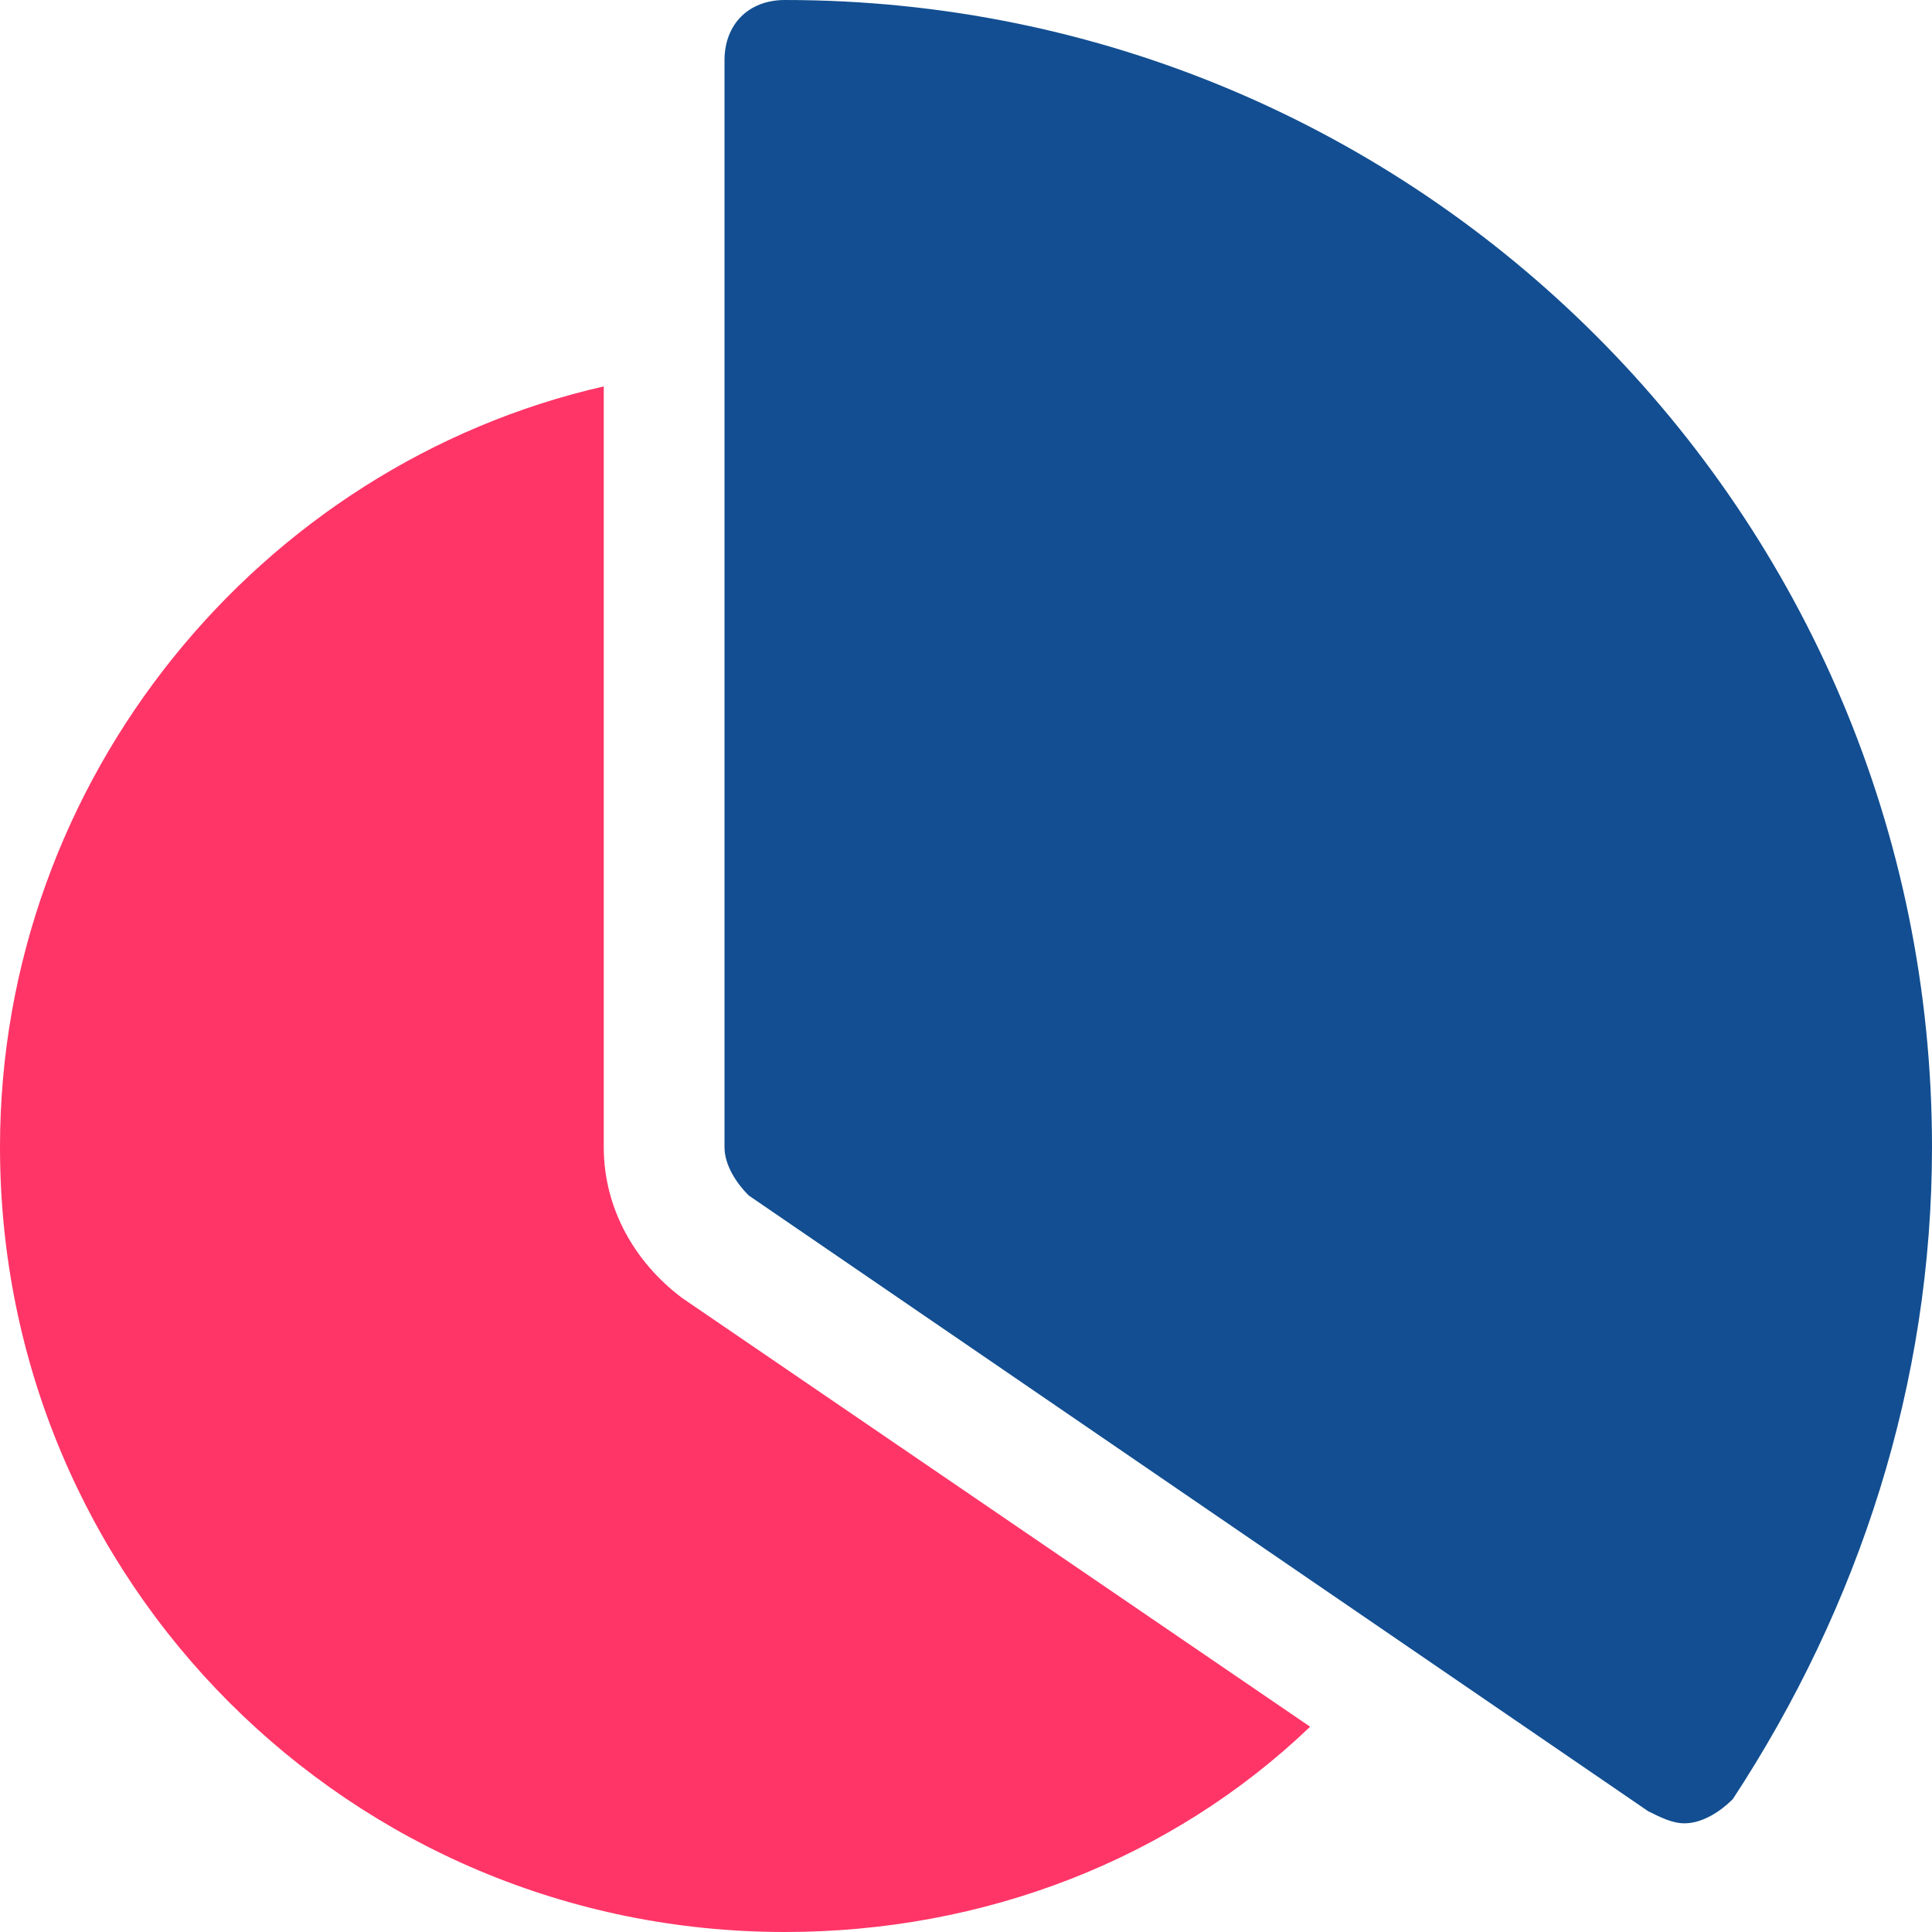
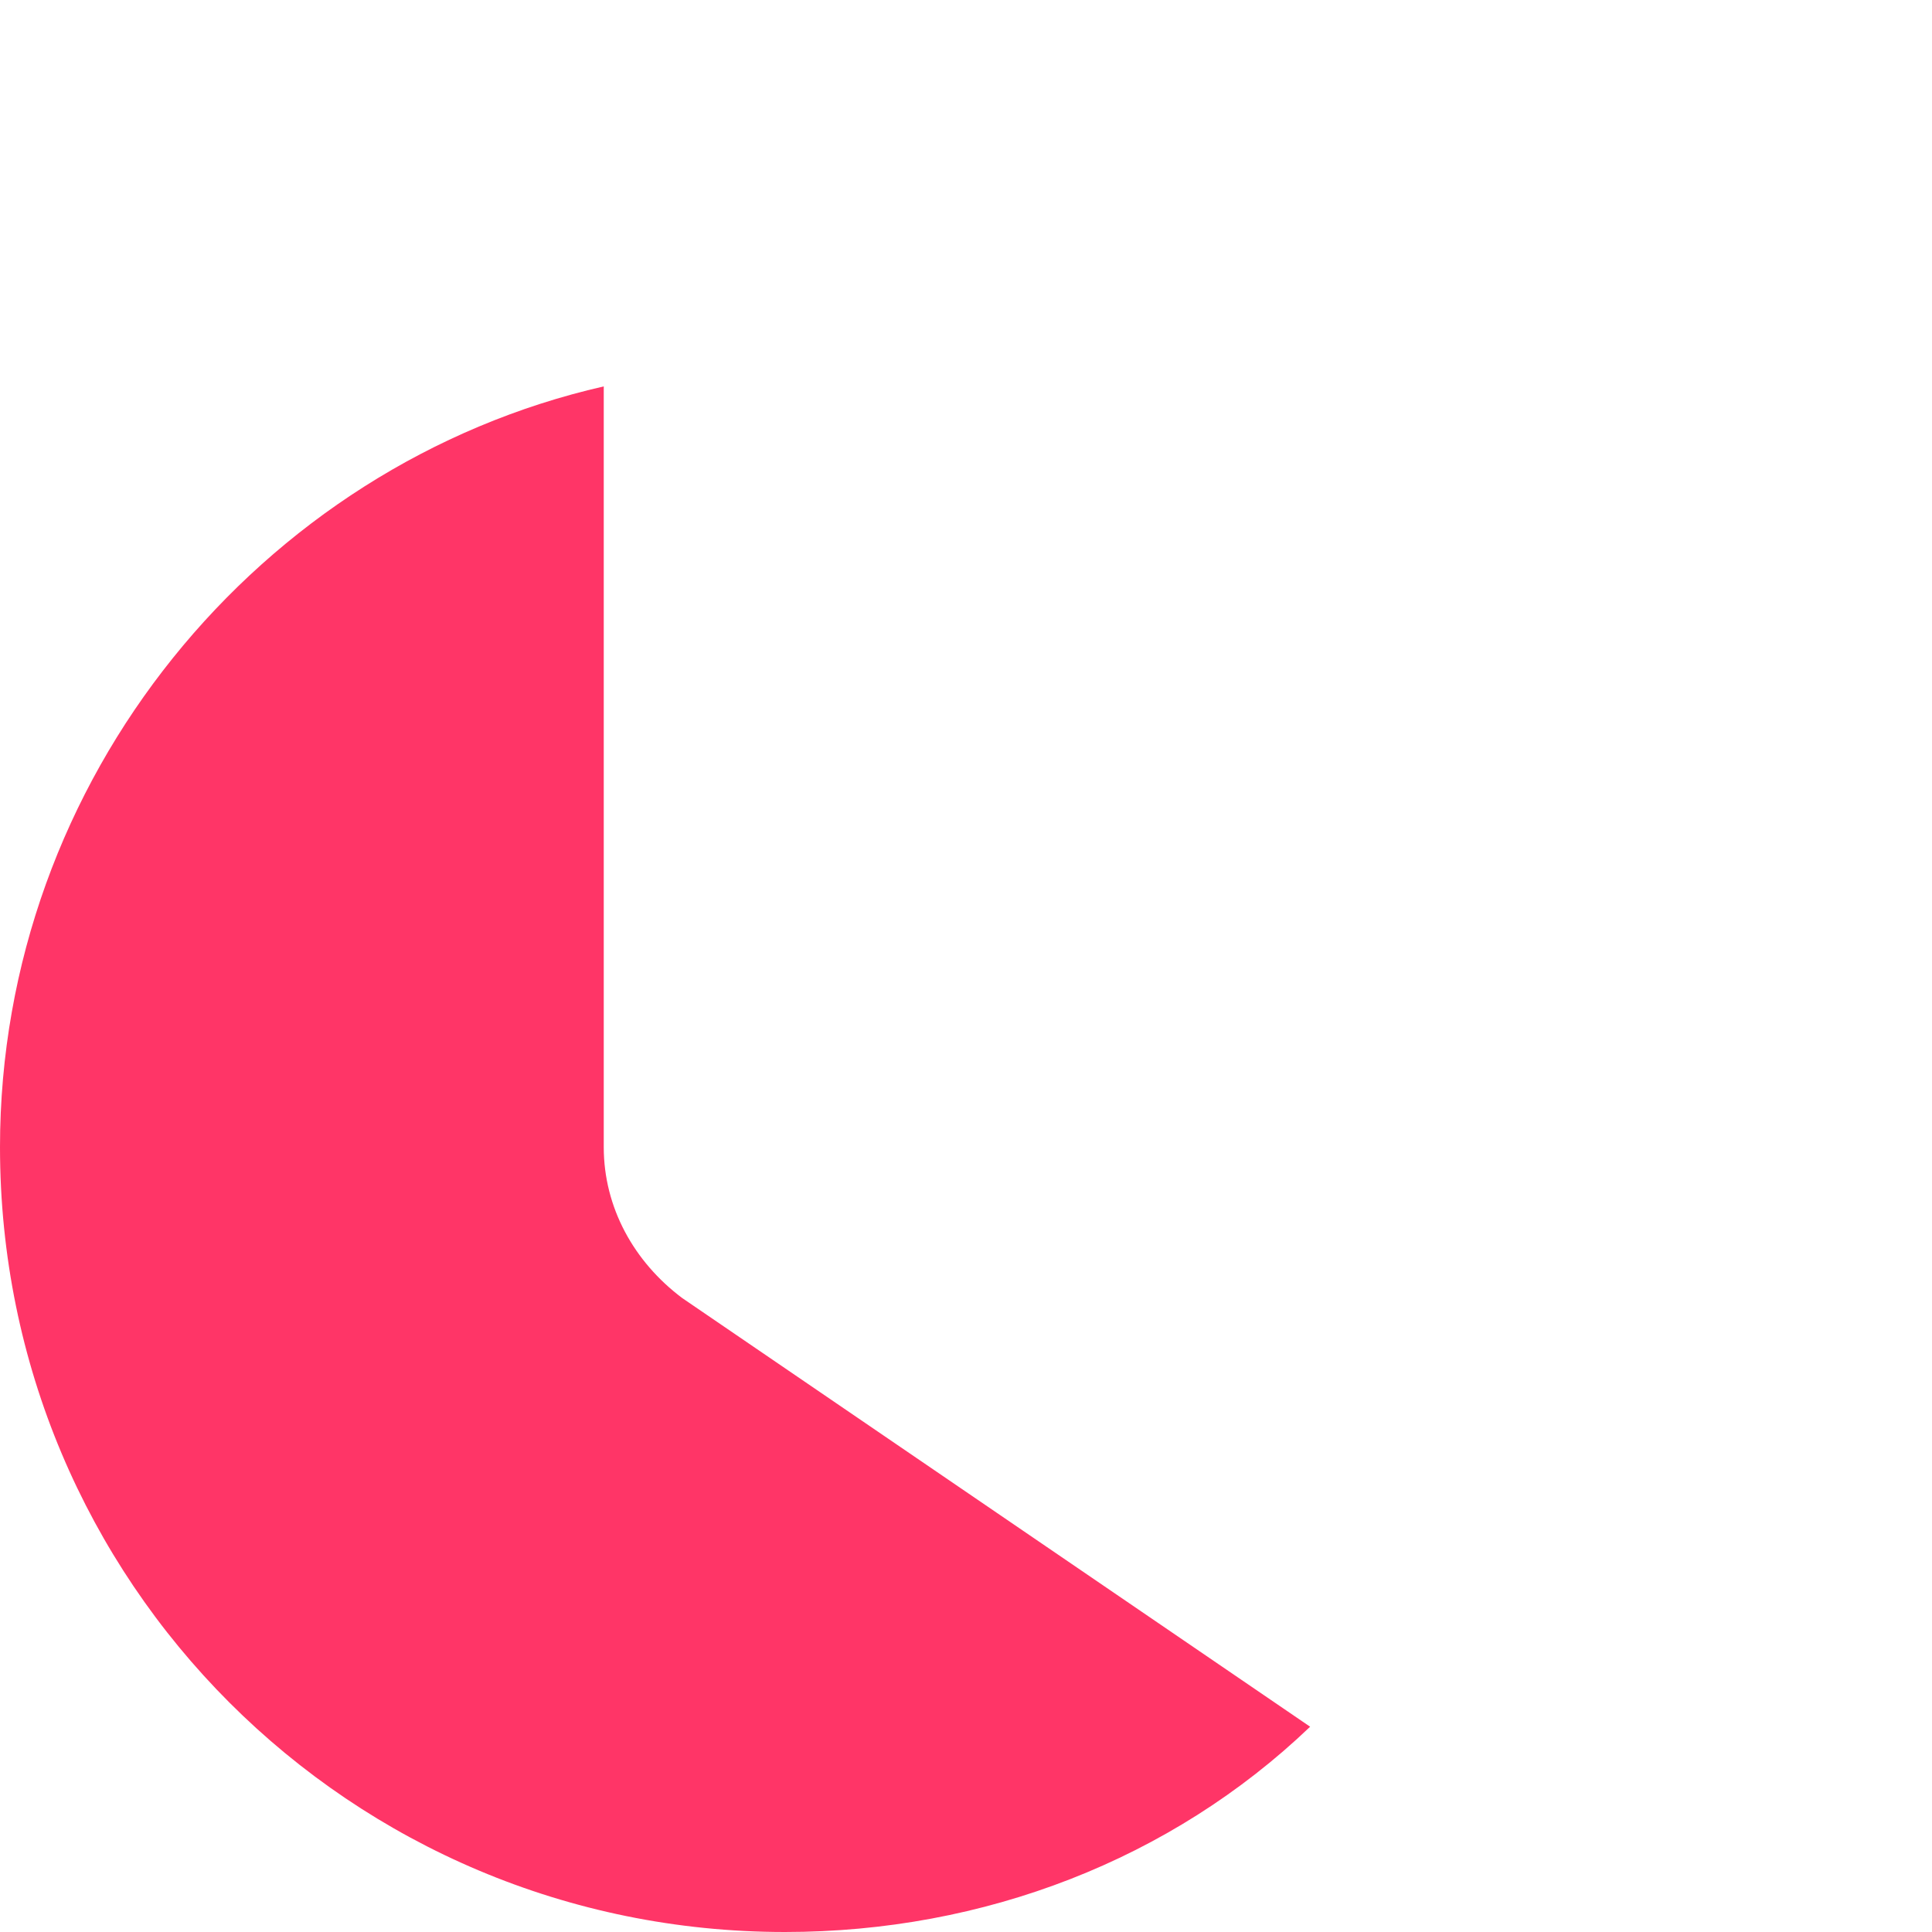
<svg xmlns="http://www.w3.org/2000/svg" width="32" height="32" viewBox="0 0 32 32">
  <g class="nc-icon-wrapper" fill="#ff3567">
-     <path fill="#124e91" d="M13,0c-0.6,0-1,0.4-1,1v18c0,0.3,0.2,0.6,0.4,0.8L27.3,30c0.2,0.1,0.4,0.2,0.6,0.2c0.3,0,0.6-0.2,0.8-0.4 C30.8,26.6,32,22.9,32,19C32,8.5,23.5,0,13,0z" />
-     <path data-color="color-2" d="M11.3,21.5C10.5,20.9,10,20,10,19V6.4C4.3,7.7,0,12.9,0,19c0,7.2,5.8,13,13,13 c3.3,0,6.4-1.2,8.7-3.4L11.3,21.5z" />
+     <path data-color="color-2" d="M11.3,21.5C10.5,20.9,10,20,10,19V6.4C4.3,7.7,0,12.9,0,19c0,7.2,5.8,13,13,13 c3.3,0,6.4-1.2,8.7-3.4z" />
  </g>
</svg>